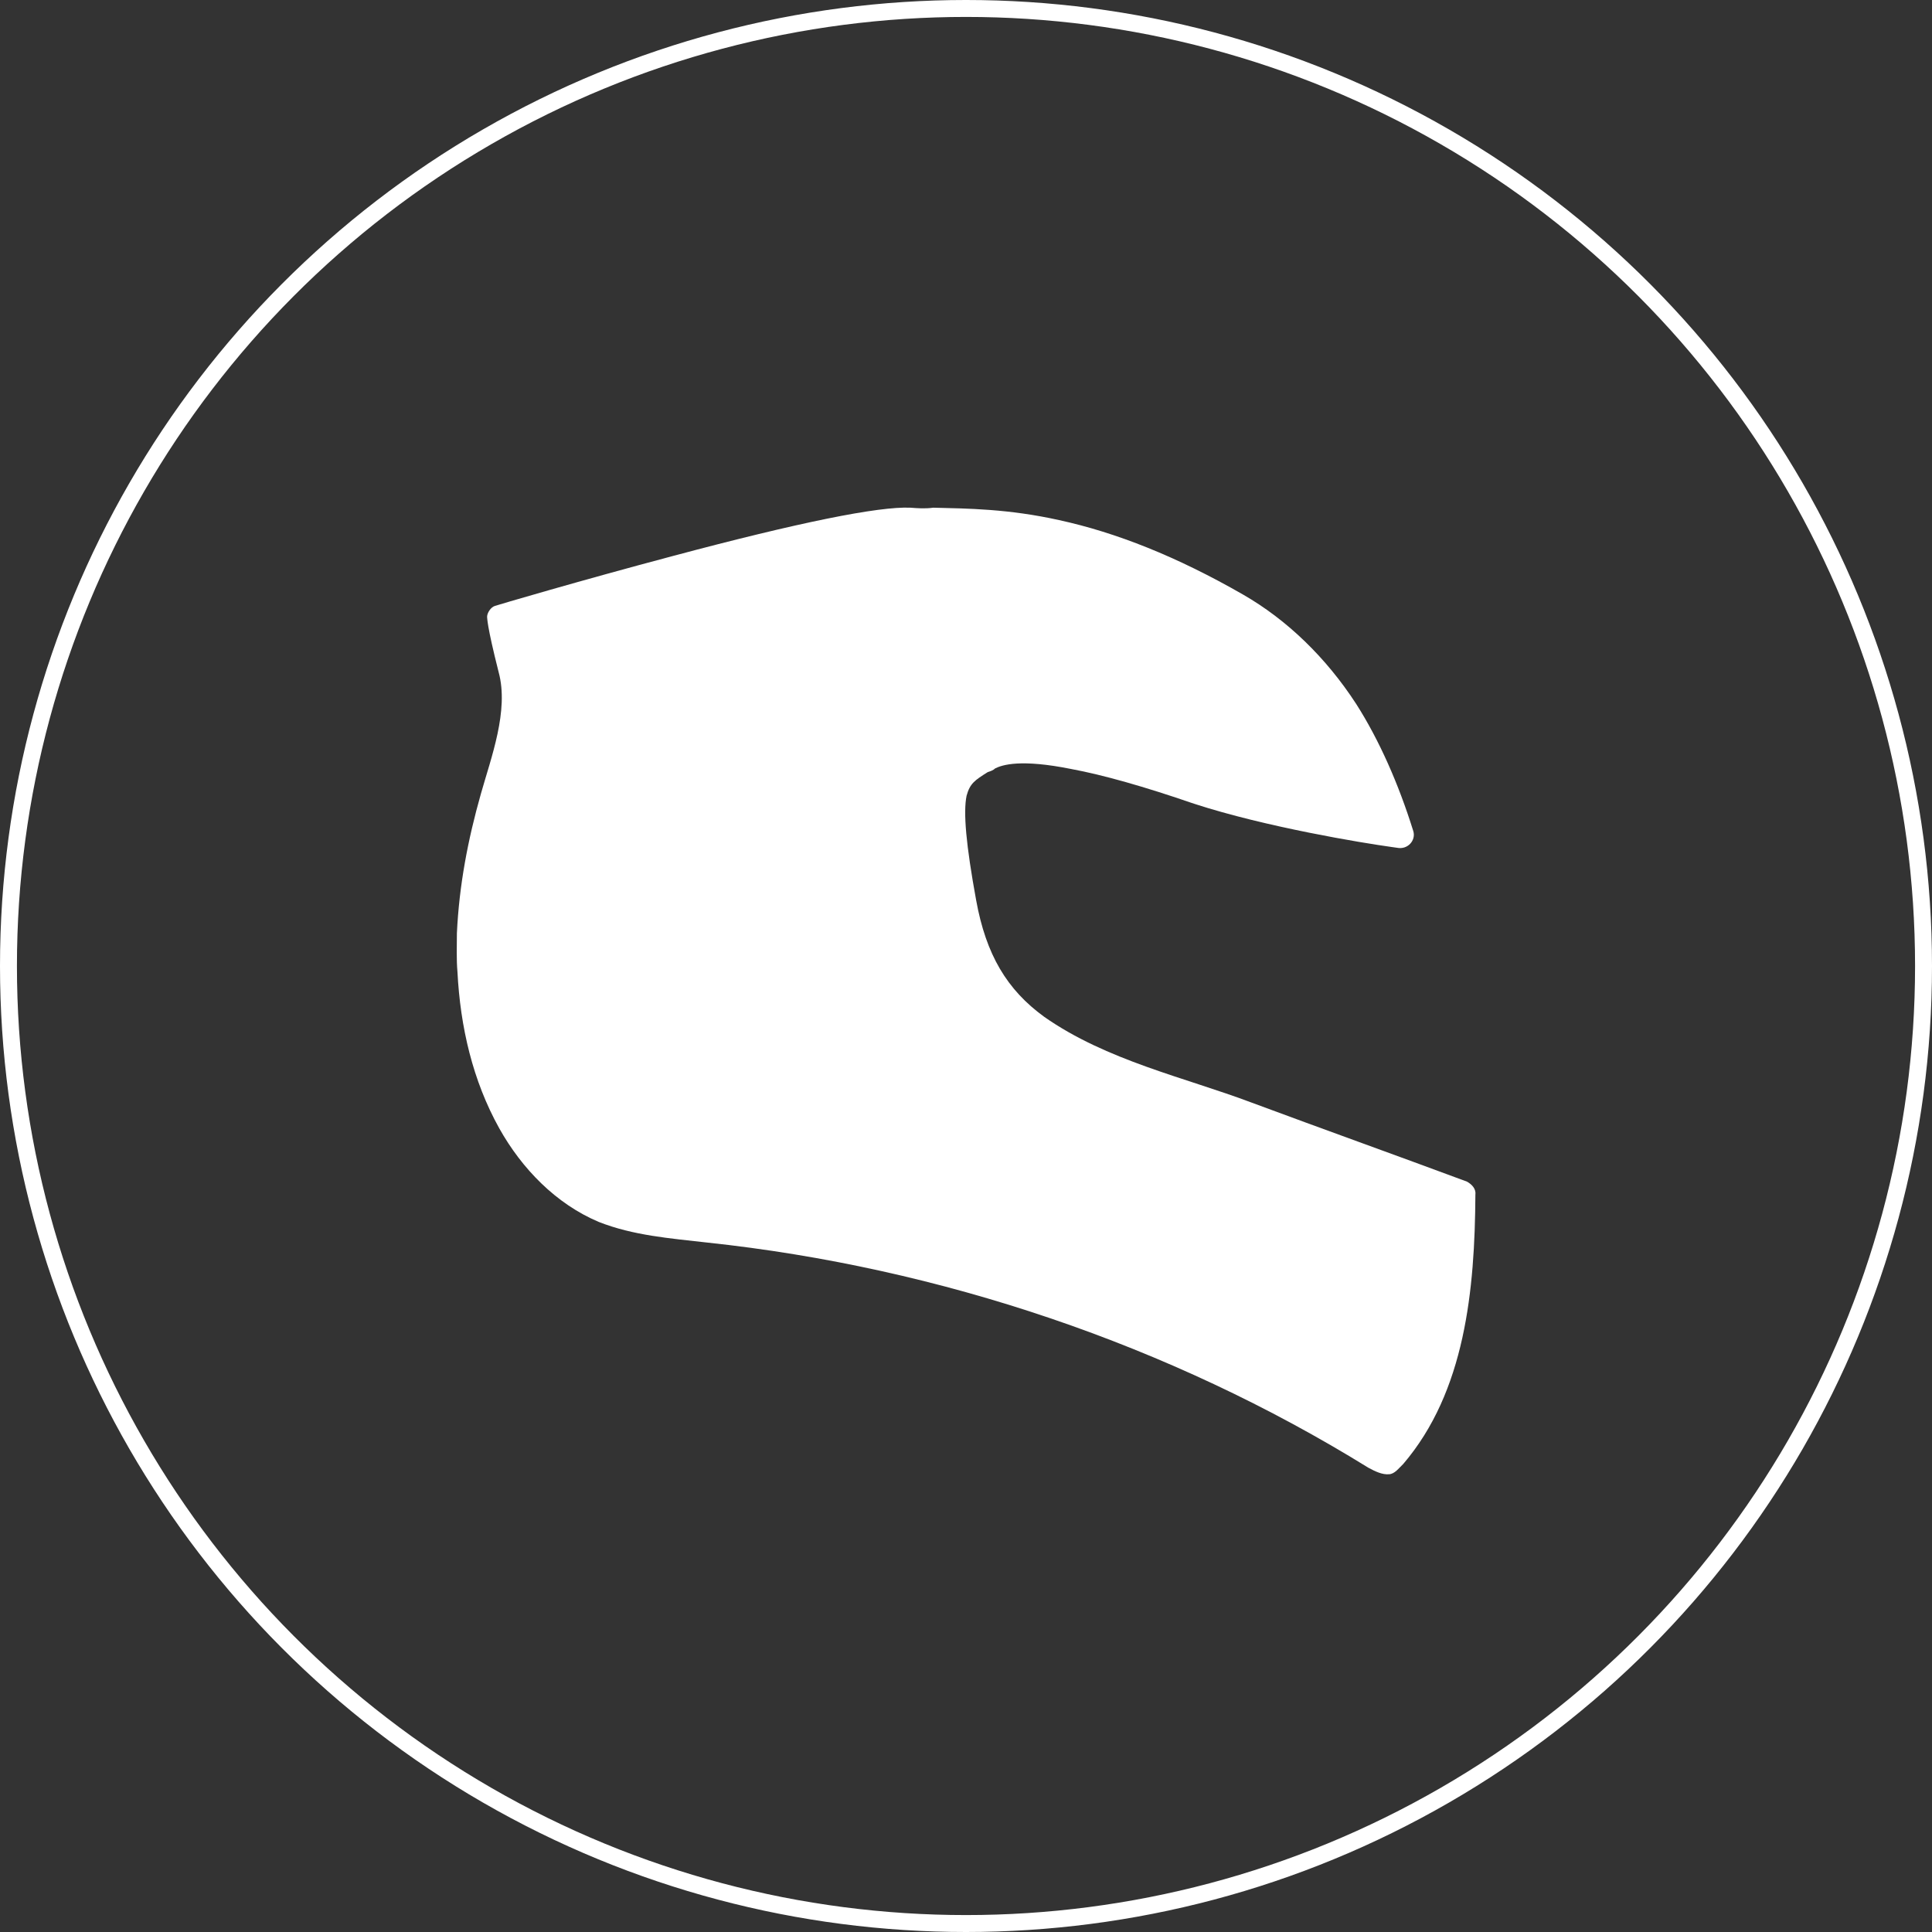
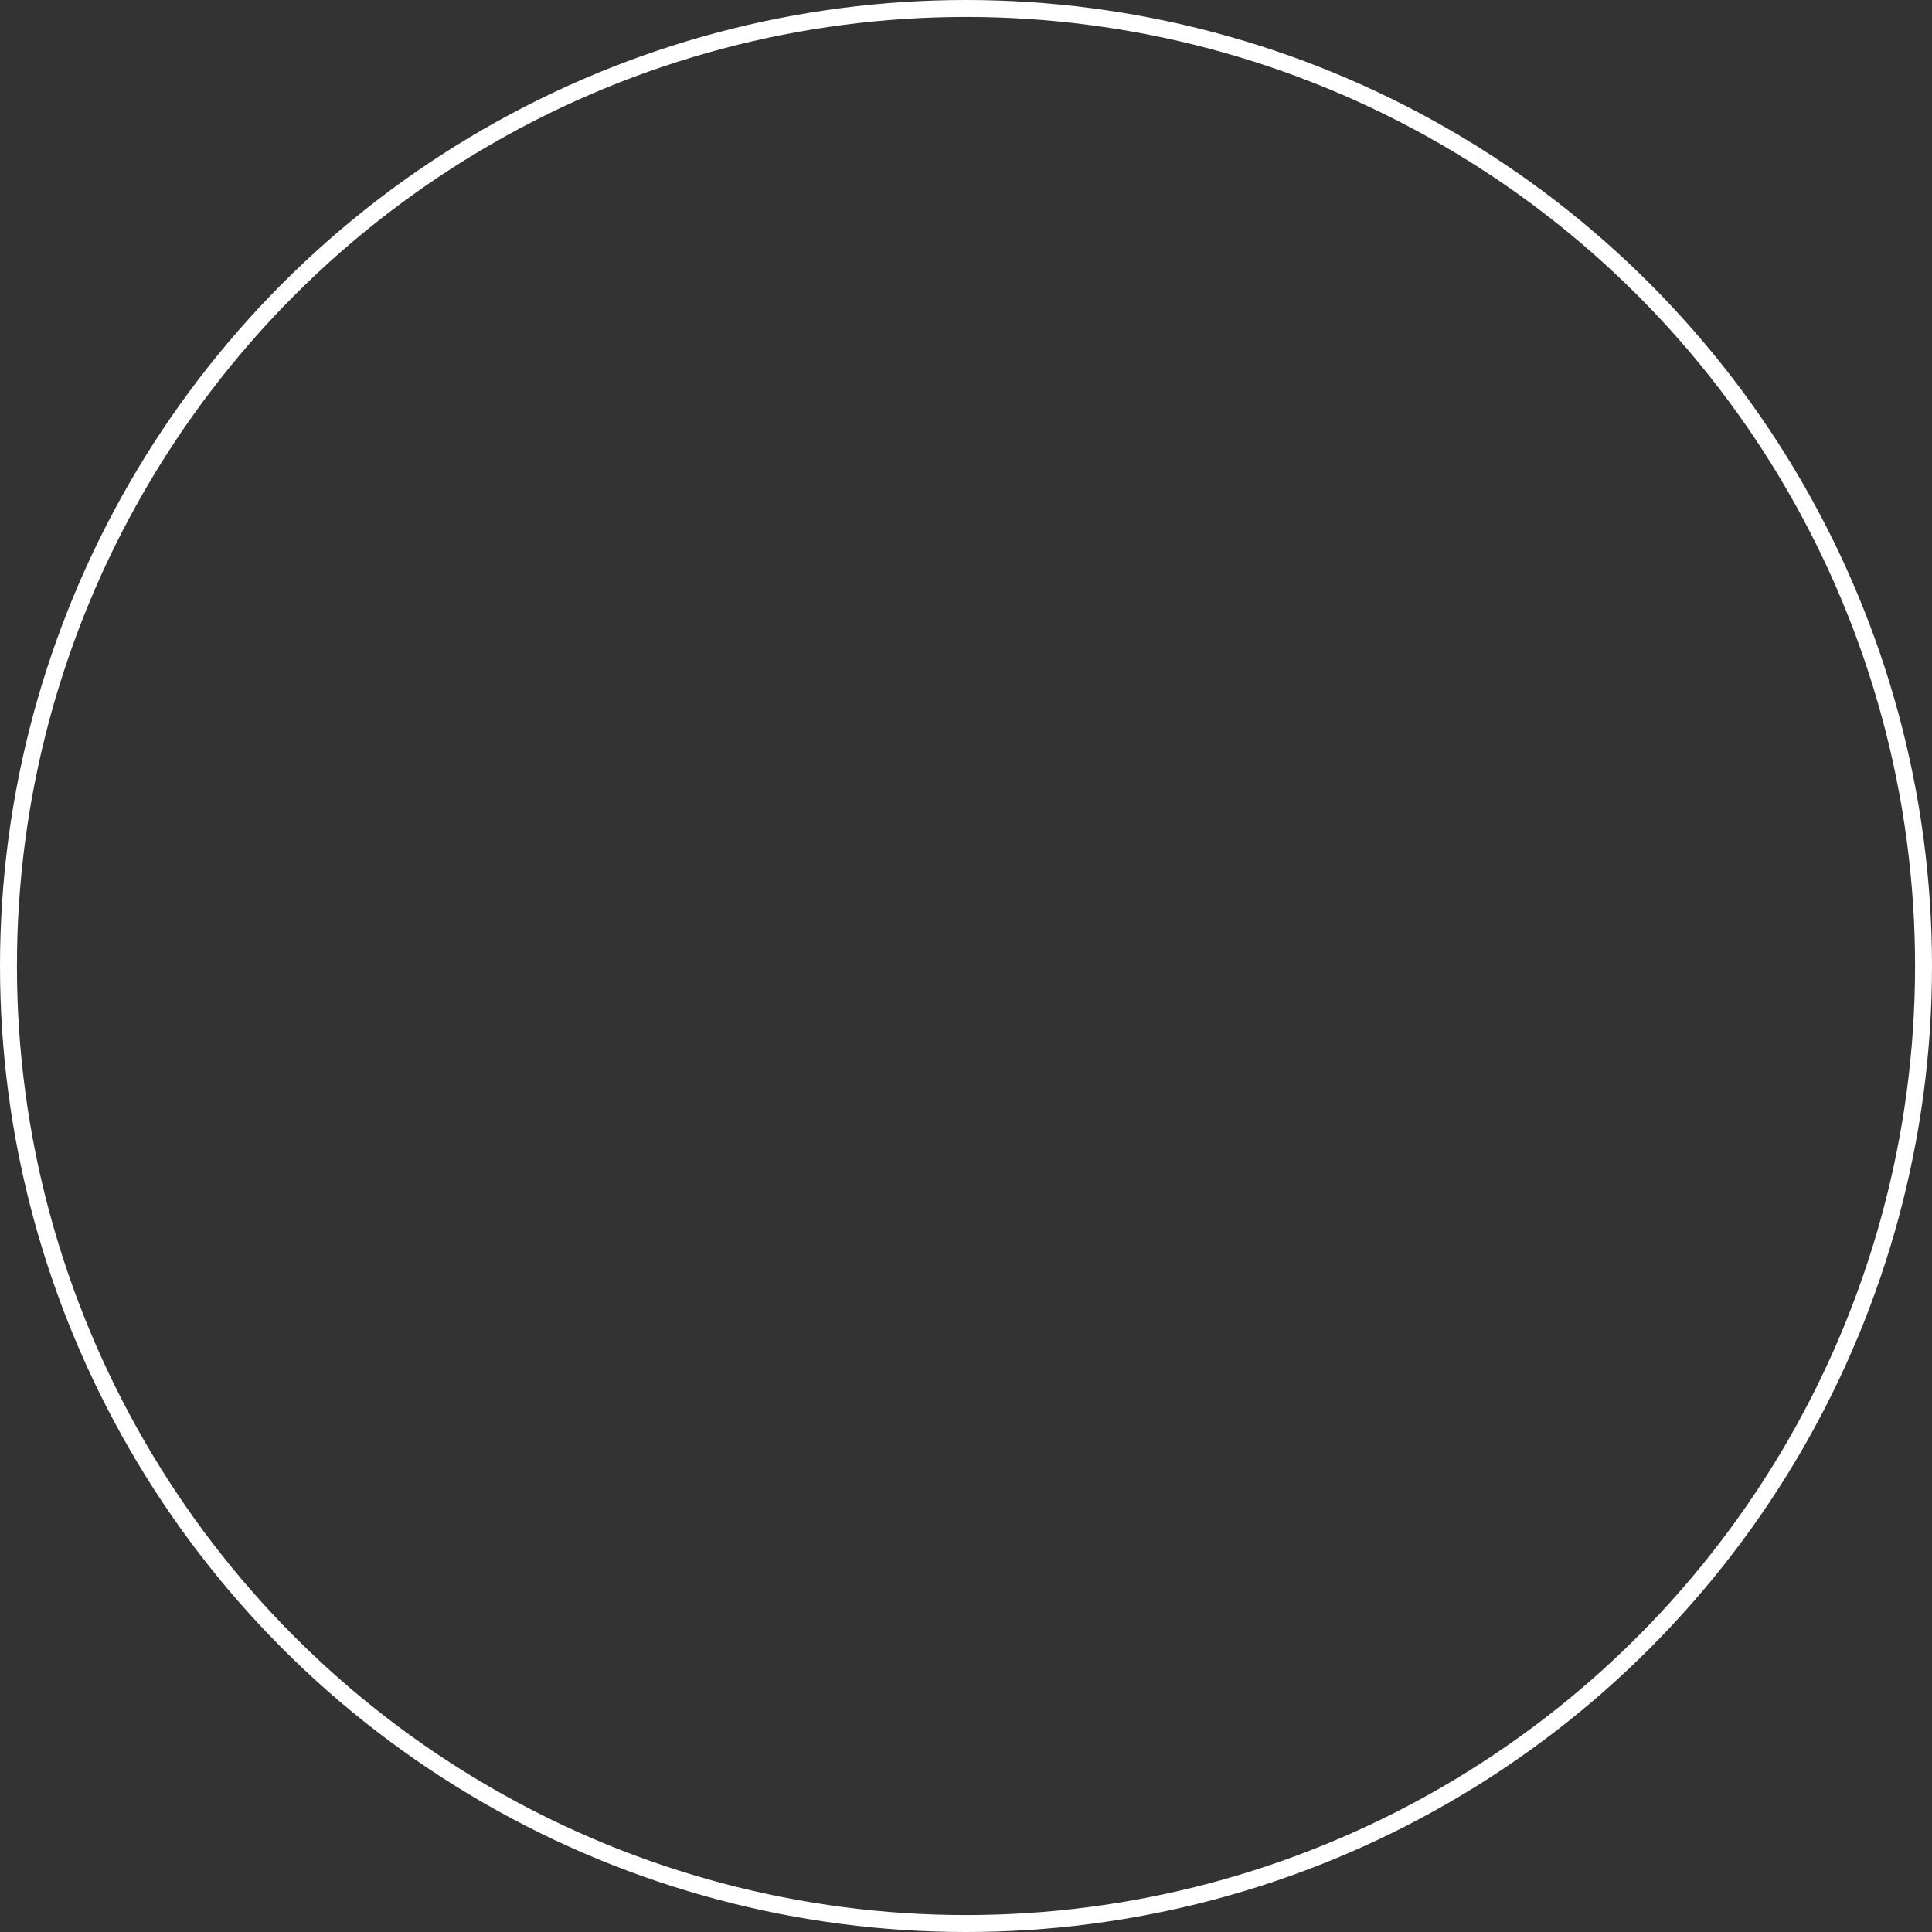
<svg xmlns="http://www.w3.org/2000/svg" id="Layer_2" data-name="Layer 2" viewBox="0 0 68.46 68.46">
  <rect x="0" y="0" width="68.46" height="68.46" fill="#333333" stroke="none" />
  <defs>
    <style> .cls-1 { fill: #fff; } .cls-2 { fill: none; stroke: #fff; stroke-miterlimit: 10; stroke-width: .6px; } </style>
  </defs>
  <g id="Layer_1-2" data-name="Layer 1">
    <g>
-       <path class="cls-1" d="M16.21,34.44c.1,1.95,.54,3.85,1.48,5.54,.8,1.43,2.01,2.68,3.53,3.32,1.22,.48,2.52,.58,3.84,.73,8.25,.88,16.38,3.62,23.43,7.98,.24,.13,.49,.25,.73,.23,.2-.01,.34-.21,.5-.36,2.2-2.57,2.54-6.18,2.56-9.54,.03-.21-.12-.37-.3-.47-2.53-.94-5.1-1.86-7.63-2.8-2.36-.89-5.14-1.49-7.35-3.04-1.32-.96-2.06-2.2-2.41-4.13-.36-1.97-.46-3.11-.34-3.7,.12-.44,.29-.55,.75-.84,.09-.03,.19-.06,.26-.13,.26-.13,.91-.34,2.7,.02,1.13,.21,2.58,.62,4.35,1.23,2.55,.83,5.97,1.39,6.98,1.53l.21,.03c.38,.08,.68-.26,.58-.59-.52-1.67-1.21-3.23-2.02-4.5-1.07-1.65-2.46-2.99-4.01-3.88-2.35-1.35-4.5-2.2-6.52-2.64-1.8-.4-3.23-.41-4.46-.44-.29,.04-.55,.02-.81,0-1.13-.05-3.95,.52-8.41,1.71-3.28,.87-6.26,1.75-6.31,1.77-.14,.04-.28,.24-.28,.39,.01,.05-.02,.26,.41,1.96,.37,1.36-.27,3.03-.63,4.31-.46,1.62-.77,3.24-.85,4.94,0,.46-.02,.92,.02,1.37h0Z" />
      <circle class="cls-2" cx="34.23" cy="34.23" r="33.93" />
    </g>
  </g>
</svg>